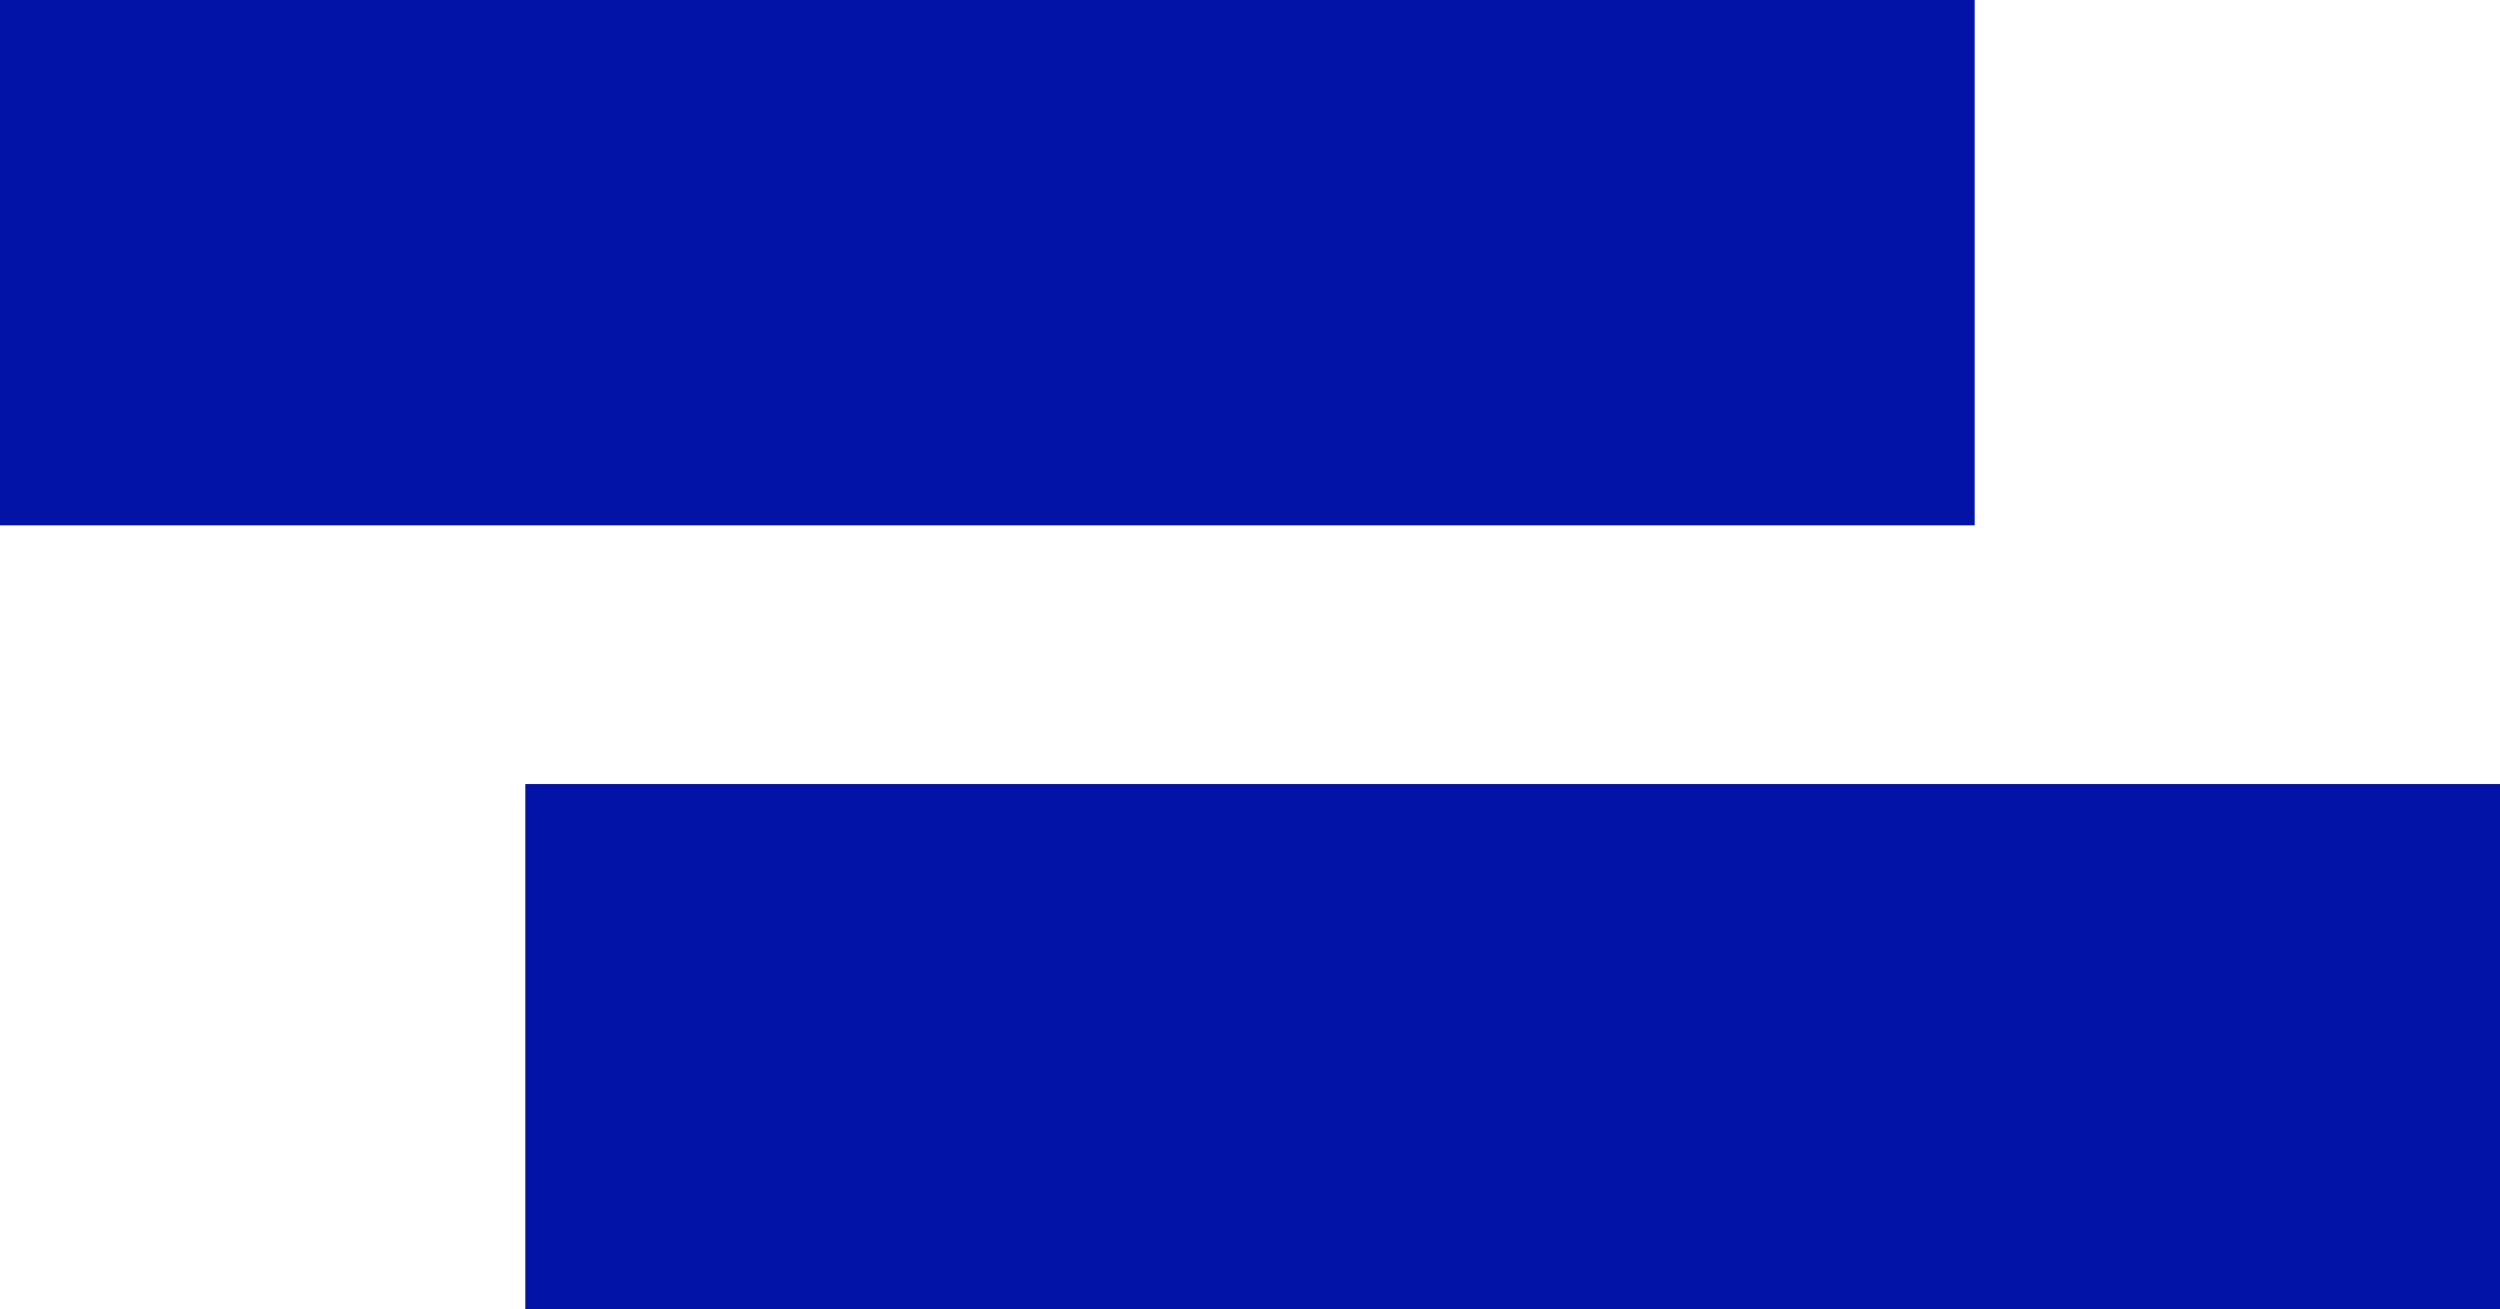
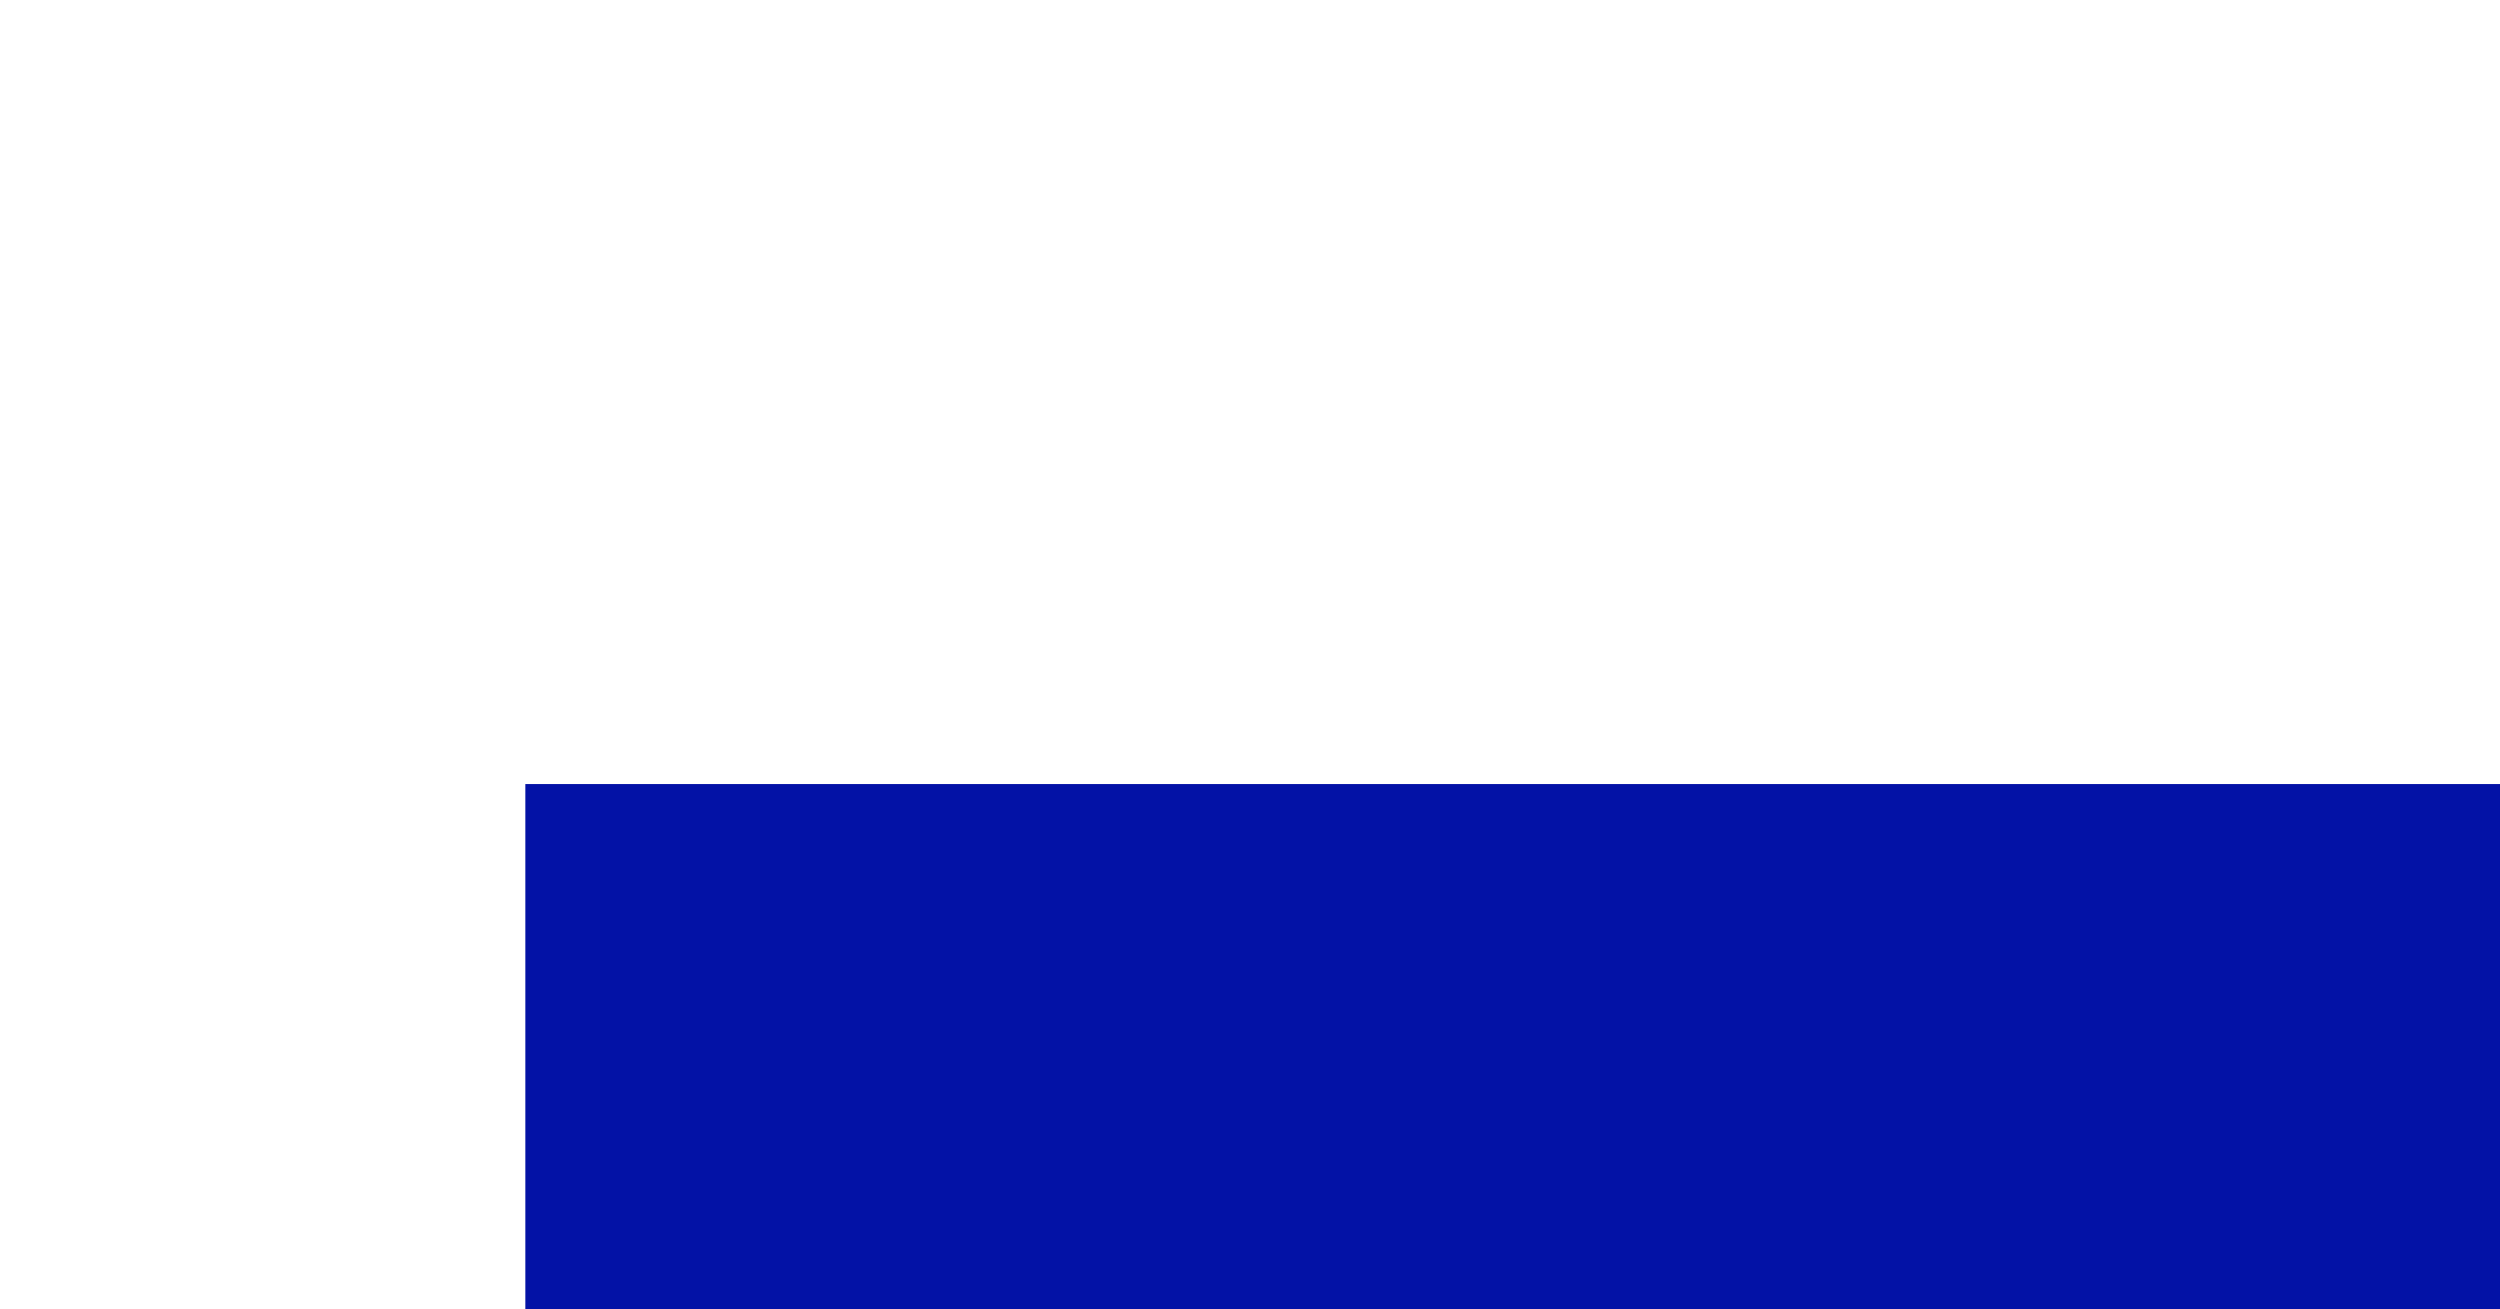
<svg xmlns="http://www.w3.org/2000/svg" version="1.1" id="Layer_1" x="0px" y="0px" viewBox="0 0 94.7 49.6" style="" xml:space="preserve">
  <style type="text/css">
  .st0{fill:#0312A6;}
 </style>
  <g>
-     <rect class="st0" width="74.8" height="19.9">
-   </rect>
    <rect x="19.9" y="29.7" class="st0" width="74.8" height="19.9">
  </rect>
  </g>
</svg>